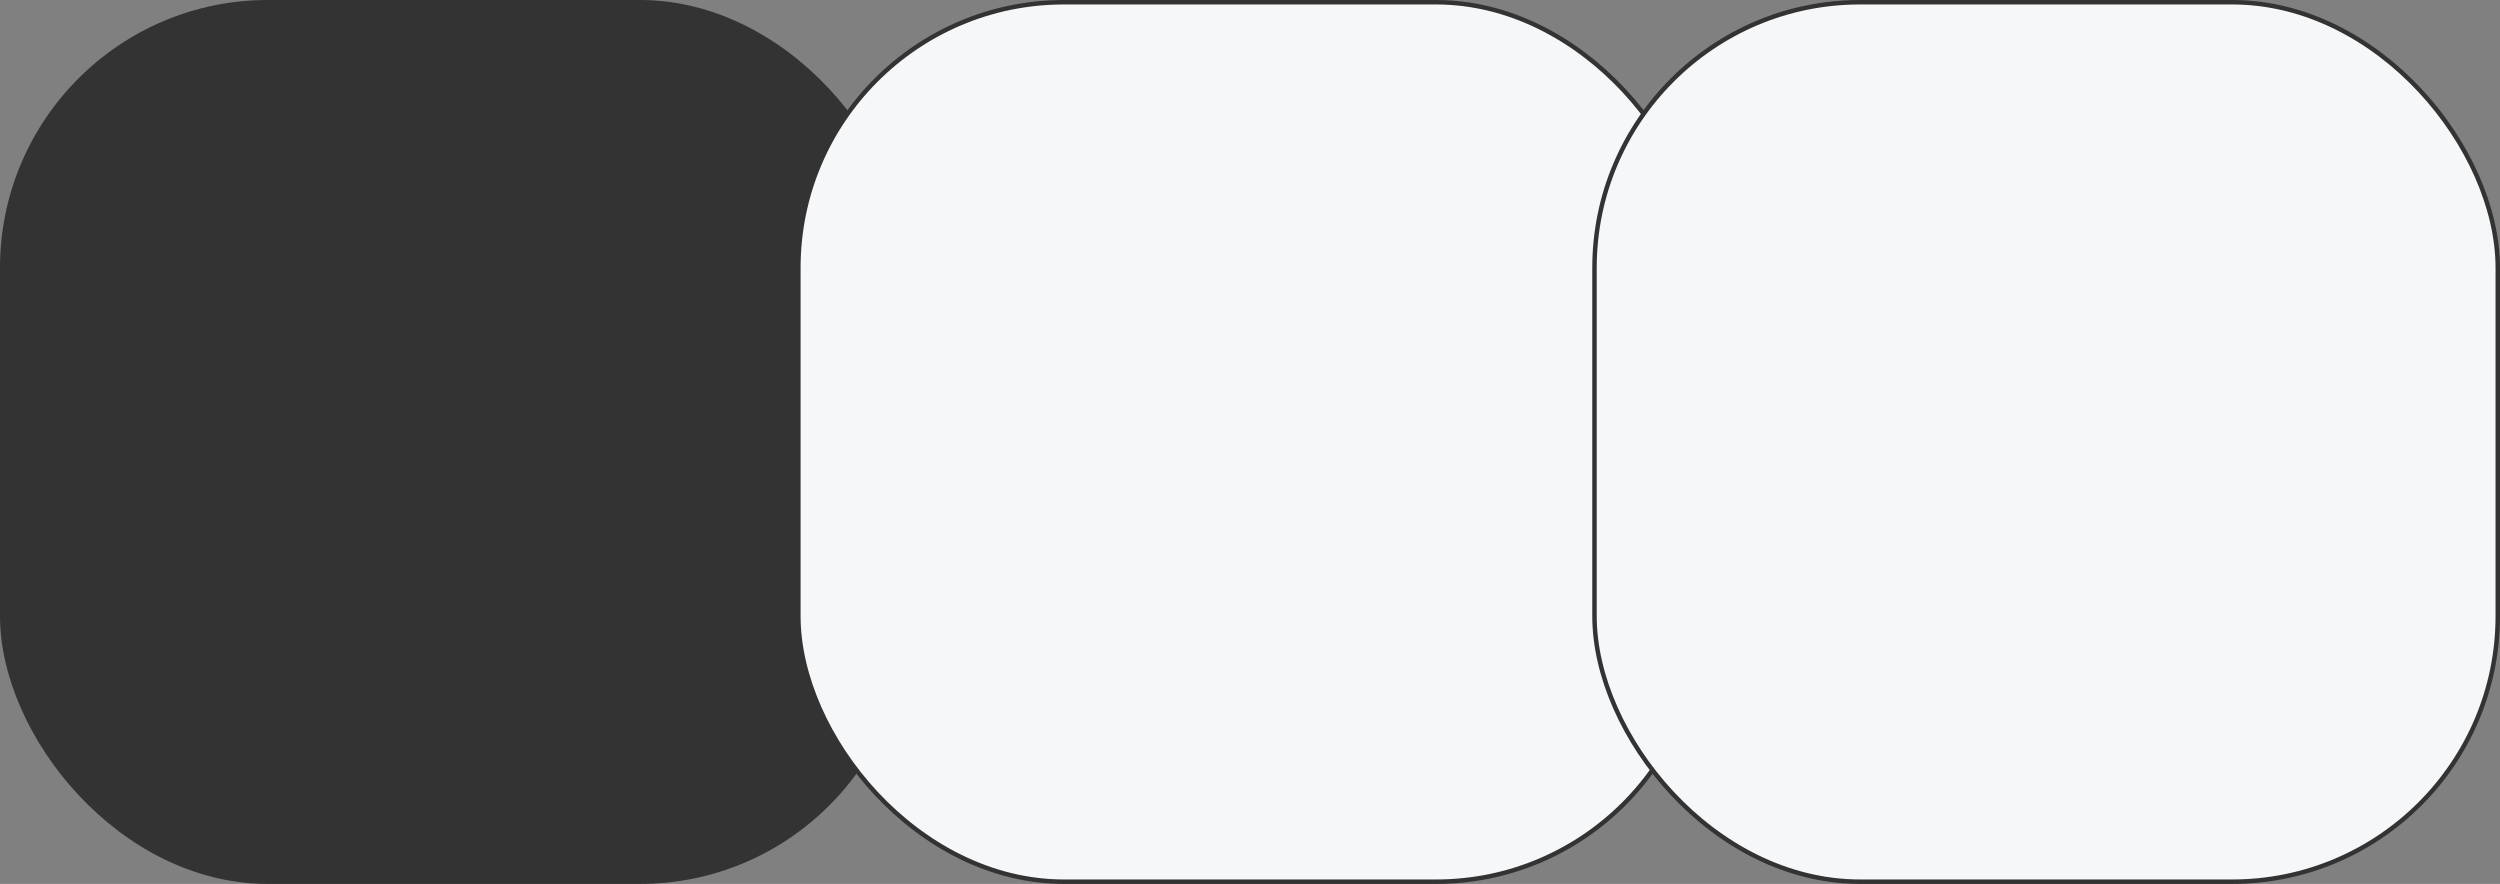
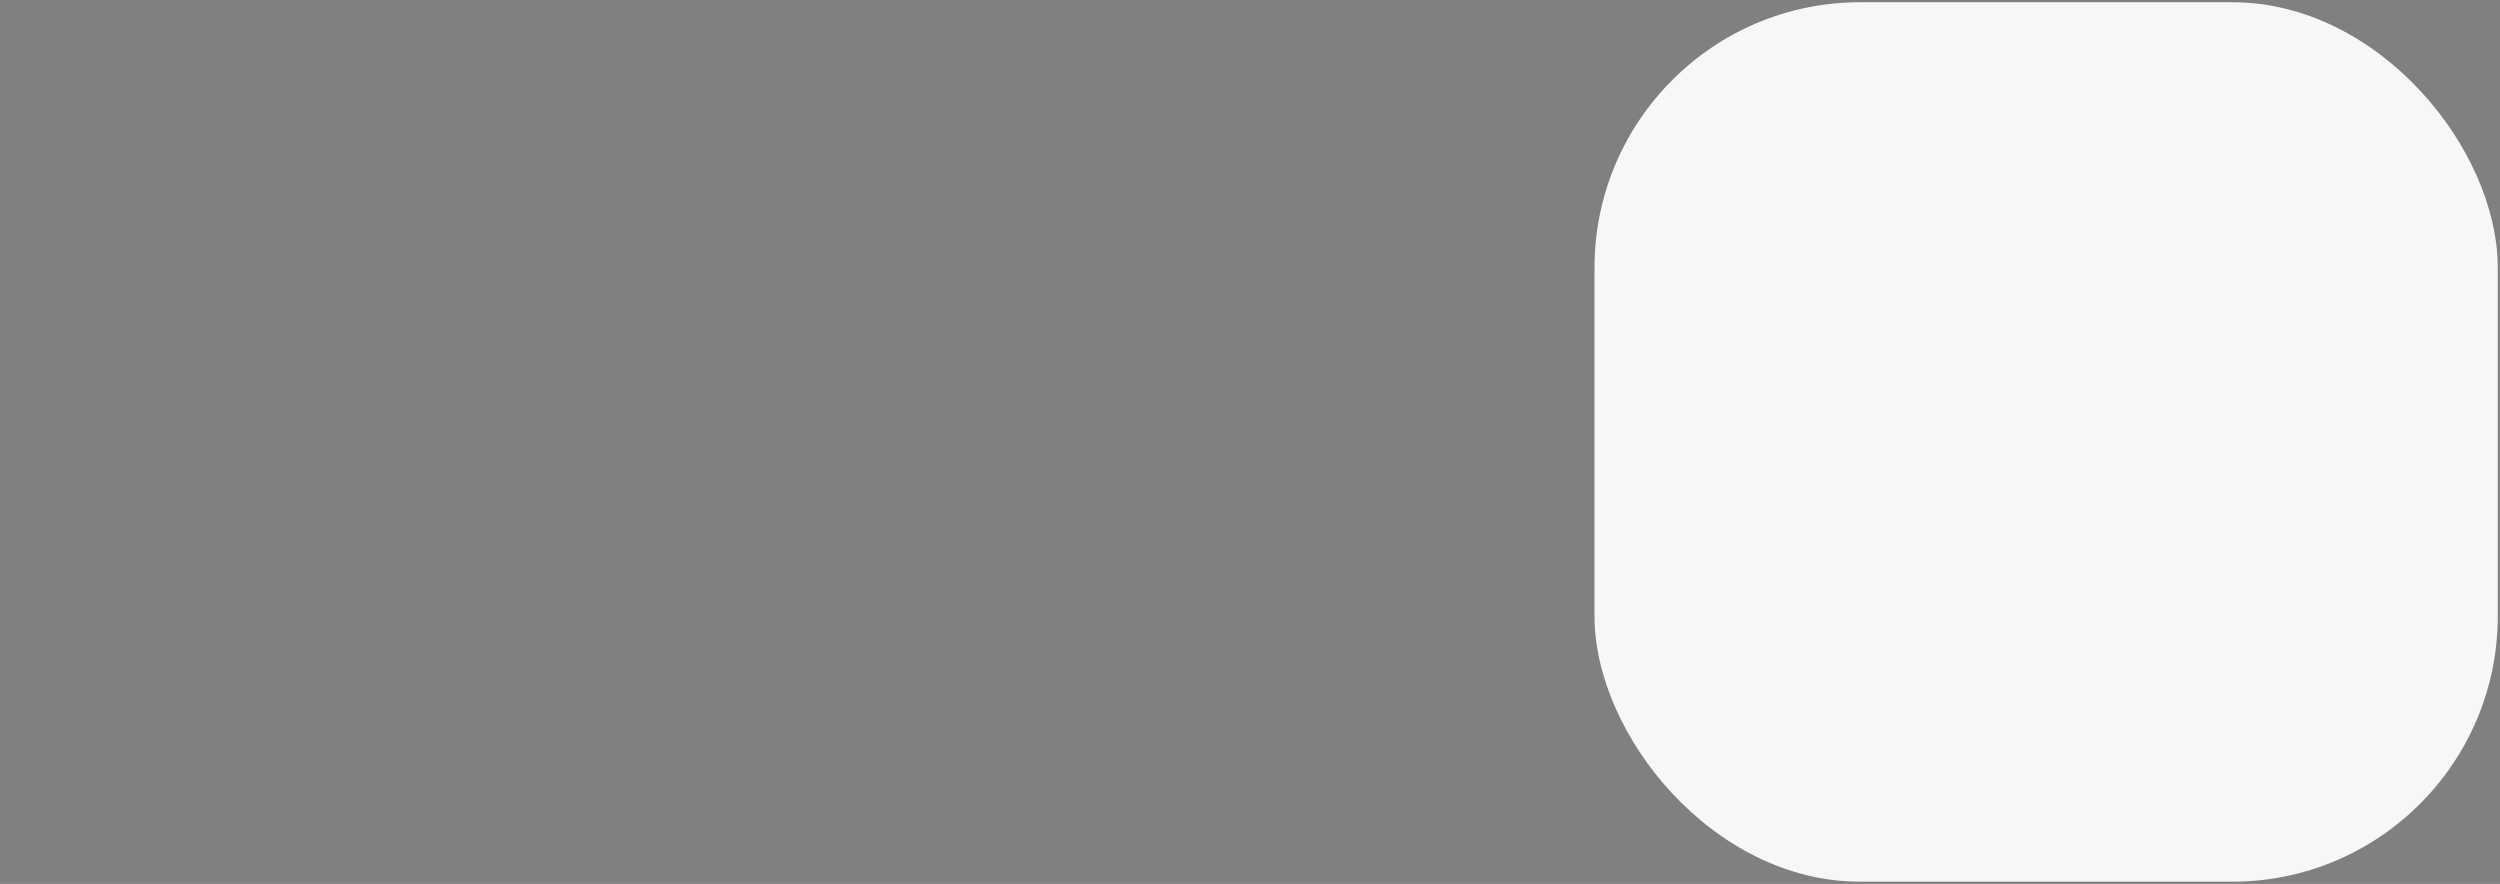
<svg xmlns="http://www.w3.org/2000/svg" width="560" height="198" viewBox="0 0 560 198" fill="none">
  <rect x="0" y="0" width="560" height="198" fill="#808080" stroke="none" />
-   <rect width="203.333" height="198" rx="60" fill="#333333" />
-   <rect x="178.833" y="0.5" width="202.333" height="197" rx="59.5" fill="#F6F7F9" />
-   <rect x="178.833" y="0.5" width="202.333" height="197" rx="59.5" stroke="#333333" />
  <rect x="357.167" y="0.5" width="202.333" height="197" rx="59.5" fill="#F6F7F9" />
-   <rect x="357.167" y="0.5" width="202.333" height="197" rx="59.5" stroke="#333333" />
</svg>